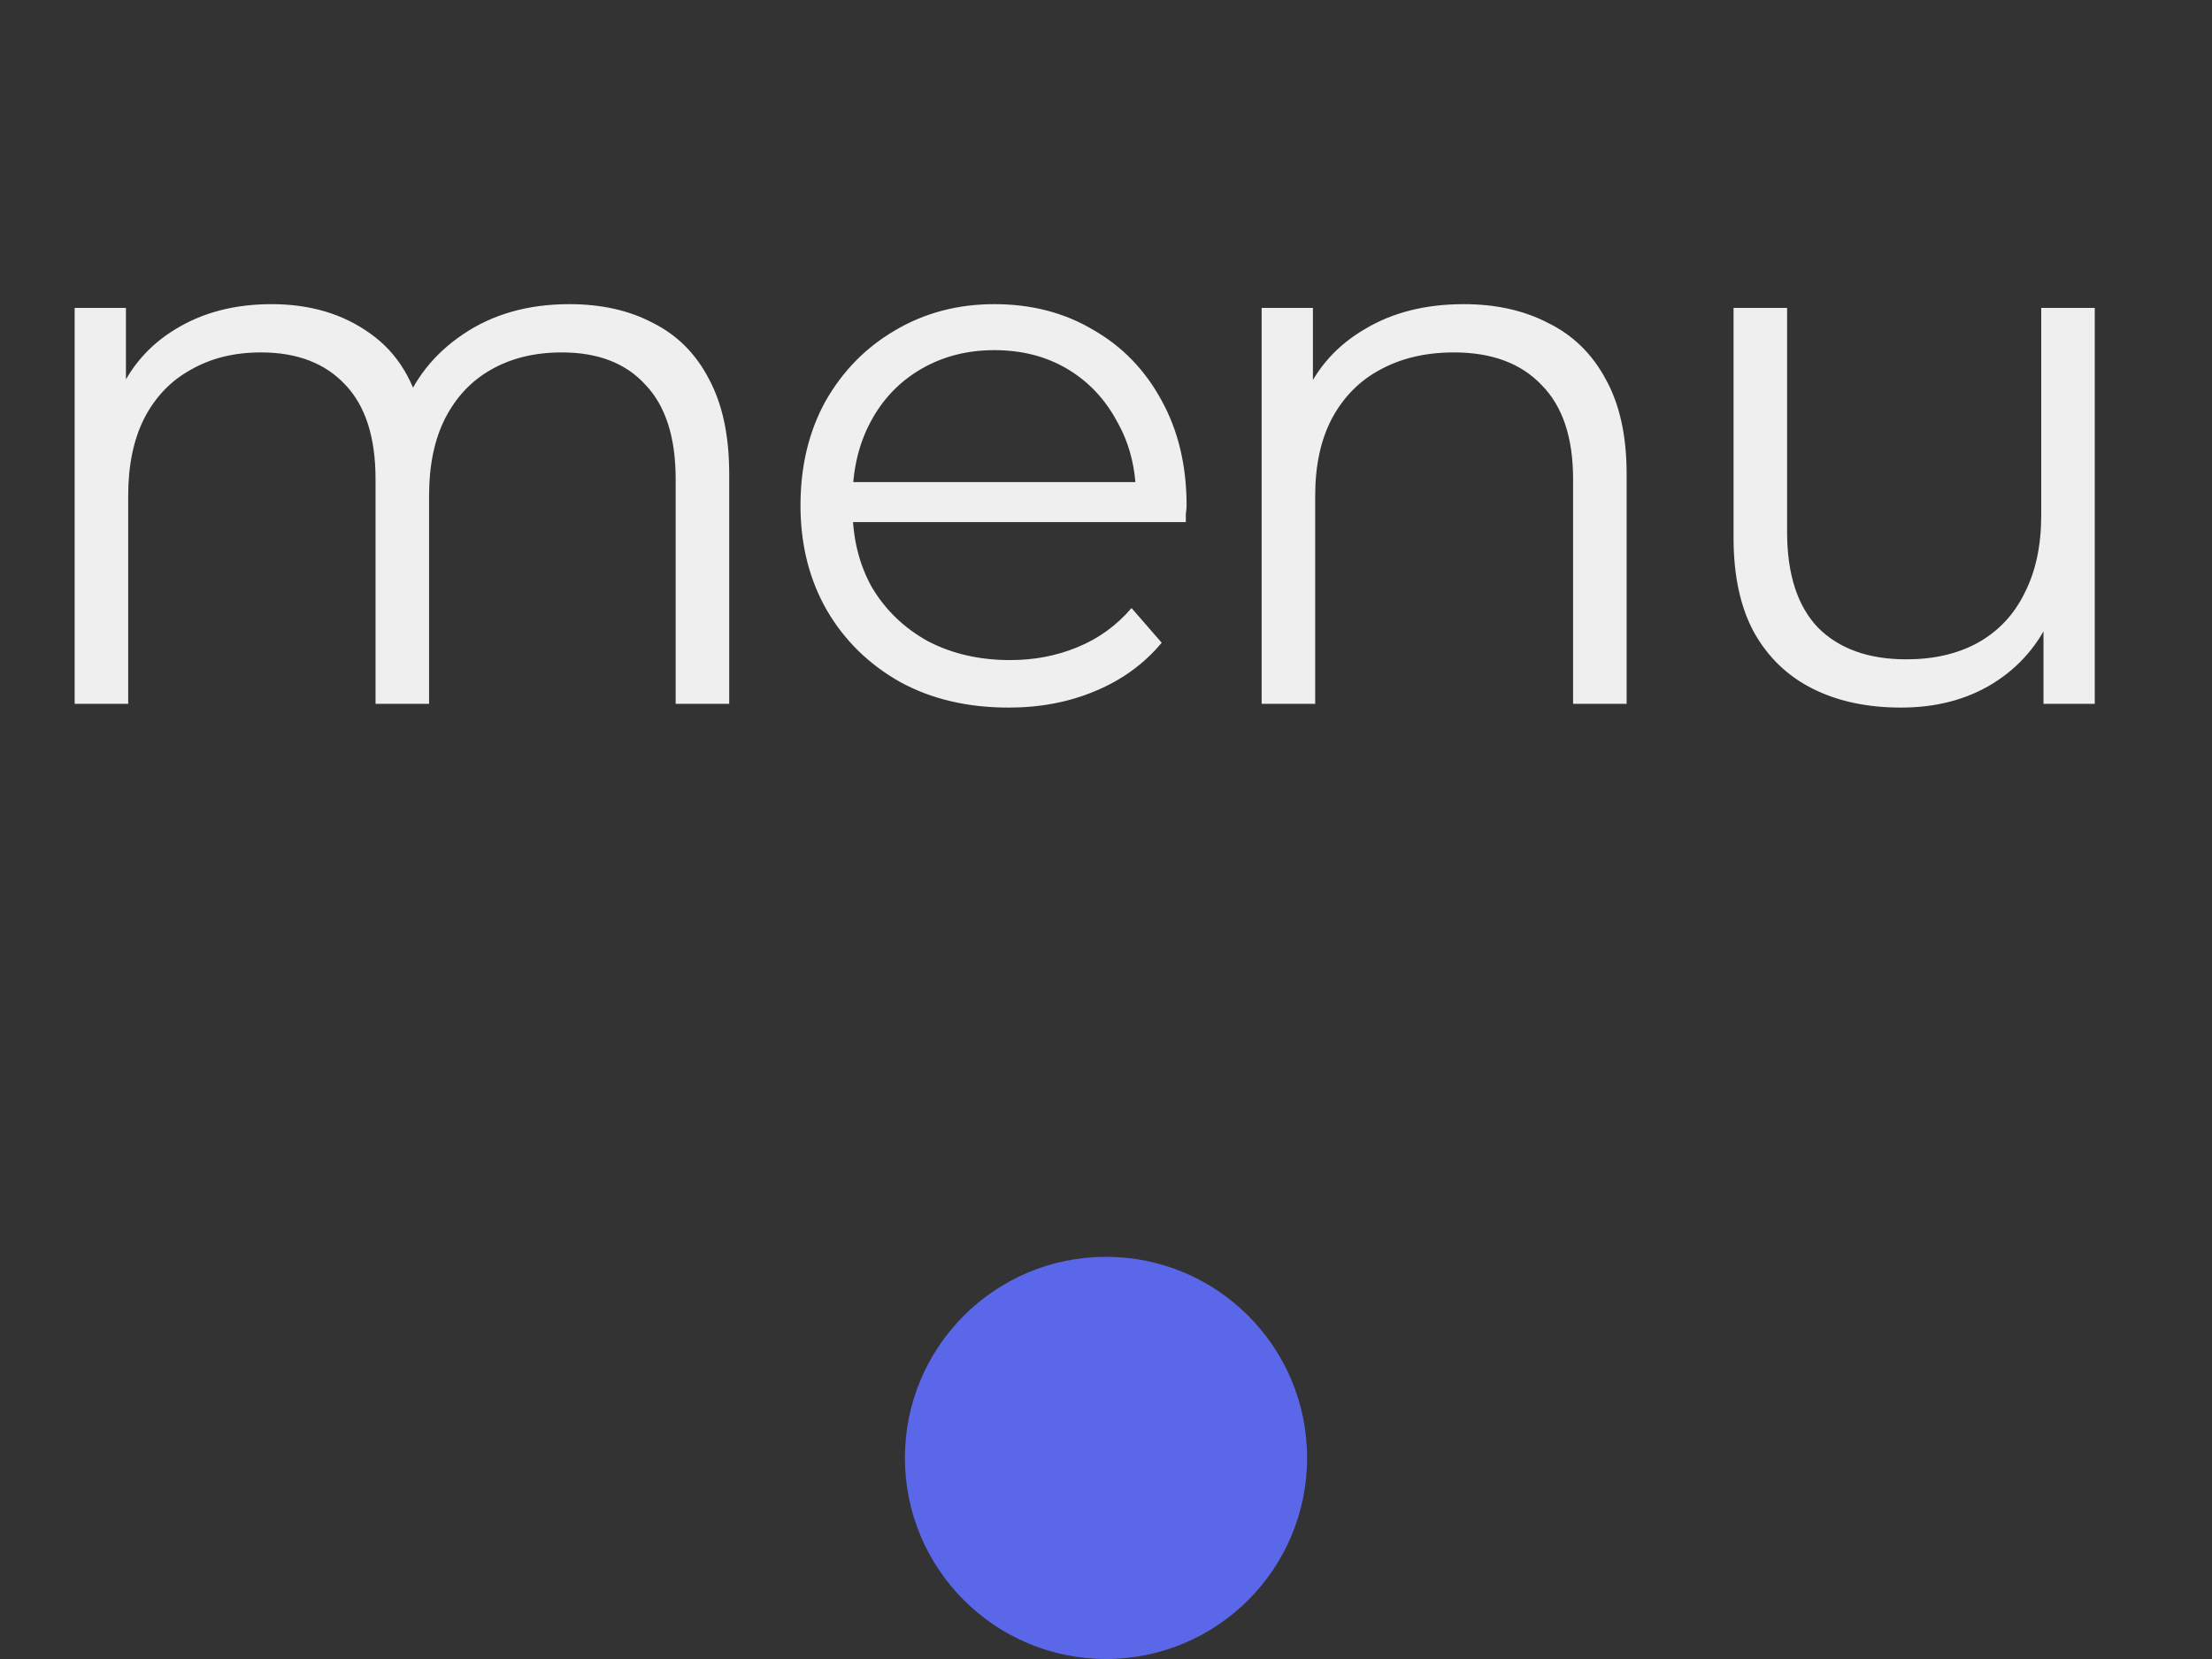
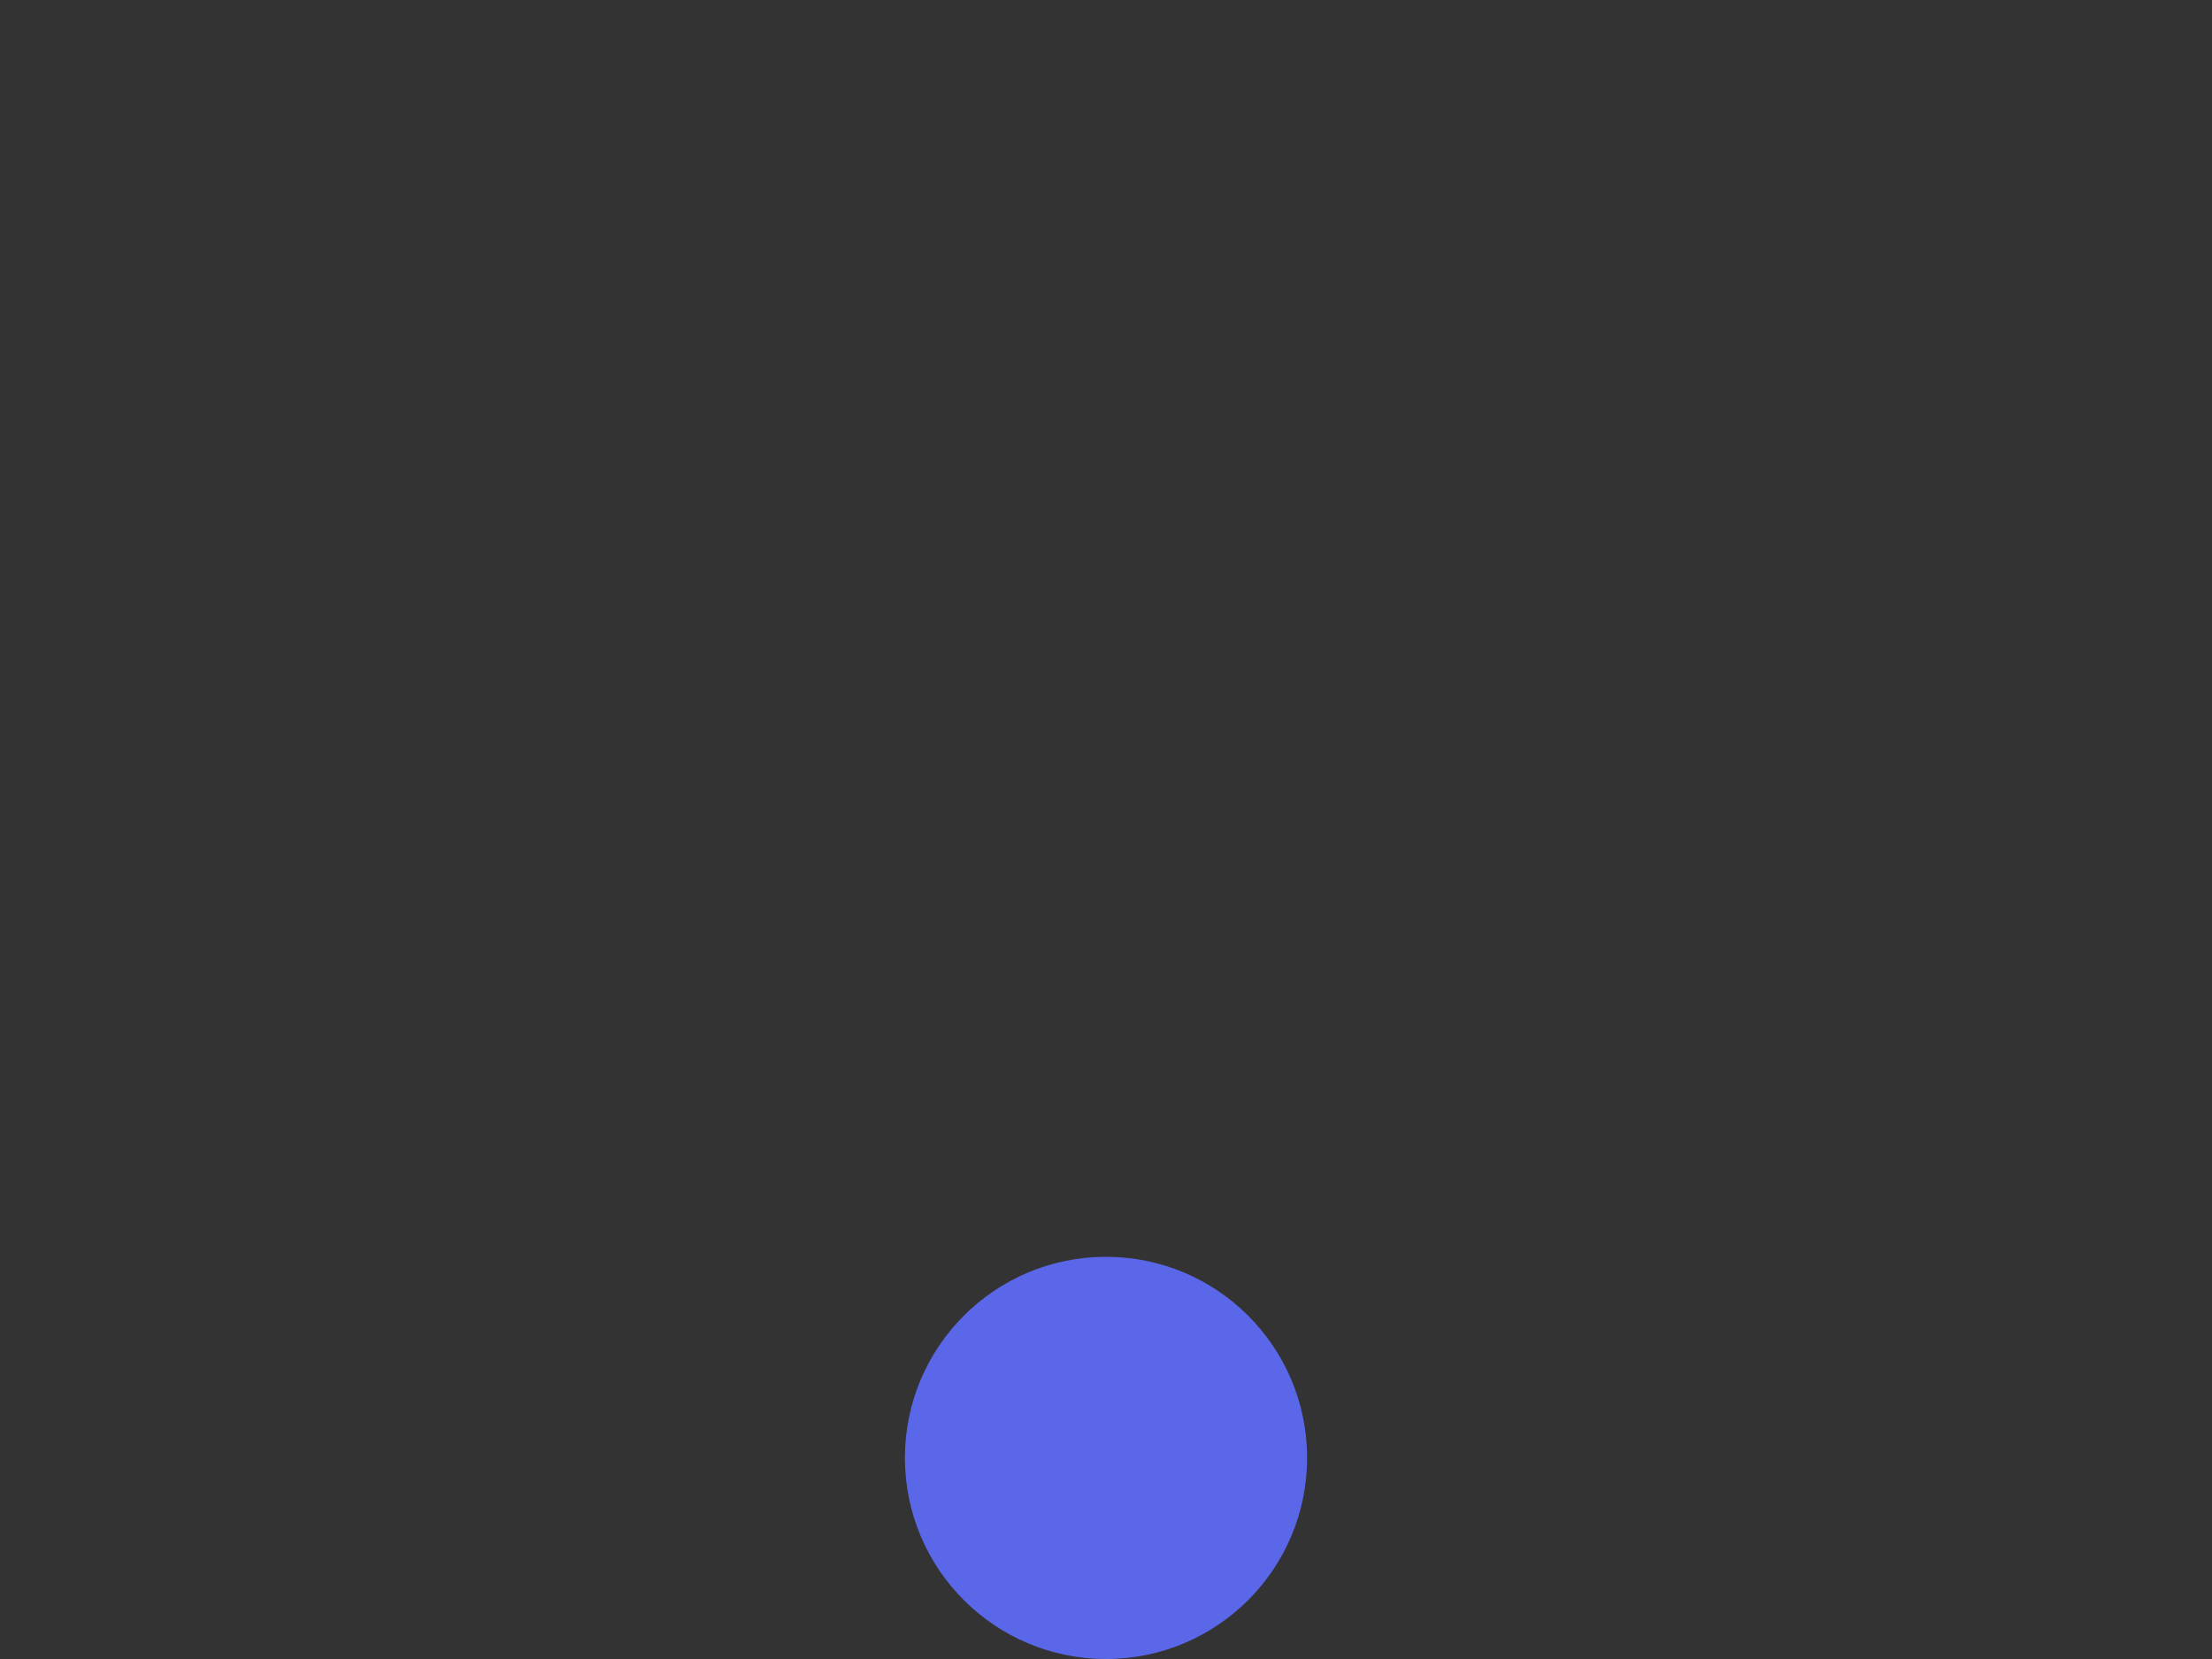
<svg xmlns="http://www.w3.org/2000/svg" width="44" height="33" viewBox="0 0 44 33" fill="none">
  <rect x="0" y="0" width="44" height="33" fill="#333333" stroke="none" />
-   <path d="M11.325 6.05C11.965 6.05 12.52 6.175 12.99 6.425C13.47 6.665 13.84 7.035 14.1 7.535C14.37 8.035 14.505 8.665 14.505 9.425V14H13.44V9.53C13.44 8.7 13.24 8.075 12.84 7.655C12.45 7.225 11.895 7.01 11.175 7.01C10.635 7.01 10.165 7.125 9.765 7.355C9.375 7.575 9.07 7.9 8.85 8.33C8.64 8.75 8.535 9.26 8.535 9.86V14H7.47V9.53C7.47 8.7 7.27 8.075 6.87 7.655C6.47 7.225 5.91 7.01 5.19 7.01C4.66 7.01 4.195 7.125 3.795 7.355C3.395 7.575 3.085 7.9 2.865 8.33C2.655 8.75 2.55 9.26 2.55 9.86V14H1.485V6.125H2.505V8.255L2.34 7.88C2.58 7.31 2.965 6.865 3.495 6.545C4.035 6.215 4.67 6.05 5.4 6.05C6.17 6.05 6.825 6.245 7.365 6.635C7.905 7.015 8.255 7.59 8.415 8.36L7.995 8.195C8.225 7.555 8.63 7.04 9.21 6.65C9.8 6.25 10.505 6.05 11.325 6.05ZM20.063 14.075C19.243 14.075 18.523 13.905 17.903 13.565C17.283 13.215 16.798 12.74 16.448 12.14C16.098 11.53 15.923 10.835 15.923 10.055C15.923 9.275 16.088 8.585 16.418 7.985C16.758 7.385 17.218 6.915 17.798 6.575C18.388 6.225 19.048 6.05 19.778 6.05C20.518 6.05 21.173 6.22 21.743 6.56C22.323 6.89 22.778 7.36 23.108 7.97C23.438 8.57 23.603 9.265 23.603 10.055C23.603 10.105 23.598 10.16 23.588 10.22C23.588 10.27 23.588 10.325 23.588 10.385H16.733V9.59H23.018L22.598 9.905C22.598 9.335 22.473 8.83 22.223 8.39C21.983 7.94 21.653 7.59 21.233 7.34C20.813 7.09 20.328 6.965 19.778 6.965C19.238 6.965 18.753 7.09 18.323 7.34C17.893 7.59 17.558 7.94 17.318 8.39C17.078 8.84 16.958 9.355 16.958 9.935V10.1C16.958 10.7 17.088 11.23 17.348 11.69C17.618 12.14 17.988 12.495 18.458 12.755C18.938 13.005 19.483 13.13 20.093 13.13C20.573 13.13 21.018 13.045 21.428 12.875C21.848 12.705 22.208 12.445 22.508 12.095L23.108 12.785C22.758 13.205 22.318 13.525 21.788 13.745C21.268 13.965 20.693 14.075 20.063 14.075ZM29.116 6.05C29.756 6.05 30.316 6.175 30.796 6.425C31.286 6.665 31.666 7.035 31.936 7.535C32.216 8.035 32.356 8.665 32.356 9.425V14H31.291V9.53C31.291 8.7 31.081 8.075 30.661 7.655C30.251 7.225 29.671 7.01 28.921 7.01C28.361 7.01 27.871 7.125 27.451 7.355C27.041 7.575 26.721 7.9 26.491 8.33C26.271 8.75 26.161 9.26 26.161 9.86V14H25.096V6.125H26.116V8.285L25.951 7.88C26.201 7.31 26.601 6.865 27.151 6.545C27.701 6.215 28.356 6.05 29.116 6.05ZM37.813 14.075C37.143 14.075 36.558 13.95 36.058 13.7C35.558 13.45 35.168 13.075 34.888 12.575C34.618 12.075 34.483 11.45 34.483 10.7V6.125H35.548V10.58C35.548 11.42 35.753 12.055 36.163 12.485C36.583 12.905 37.168 13.115 37.918 13.115C38.468 13.115 38.943 13.005 39.343 12.785C39.753 12.555 40.063 12.225 40.273 11.795C40.493 11.365 40.603 10.85 40.603 10.25V6.125H41.668V14H40.648V11.84L40.813 12.23C40.563 12.81 40.173 13.265 39.643 13.595C39.123 13.915 38.513 14.075 37.813 14.075Z" fill="#EFEFEF" />
  <circle cx="22" cy="29" r="4" fill="#5B67E9" />
</svg>